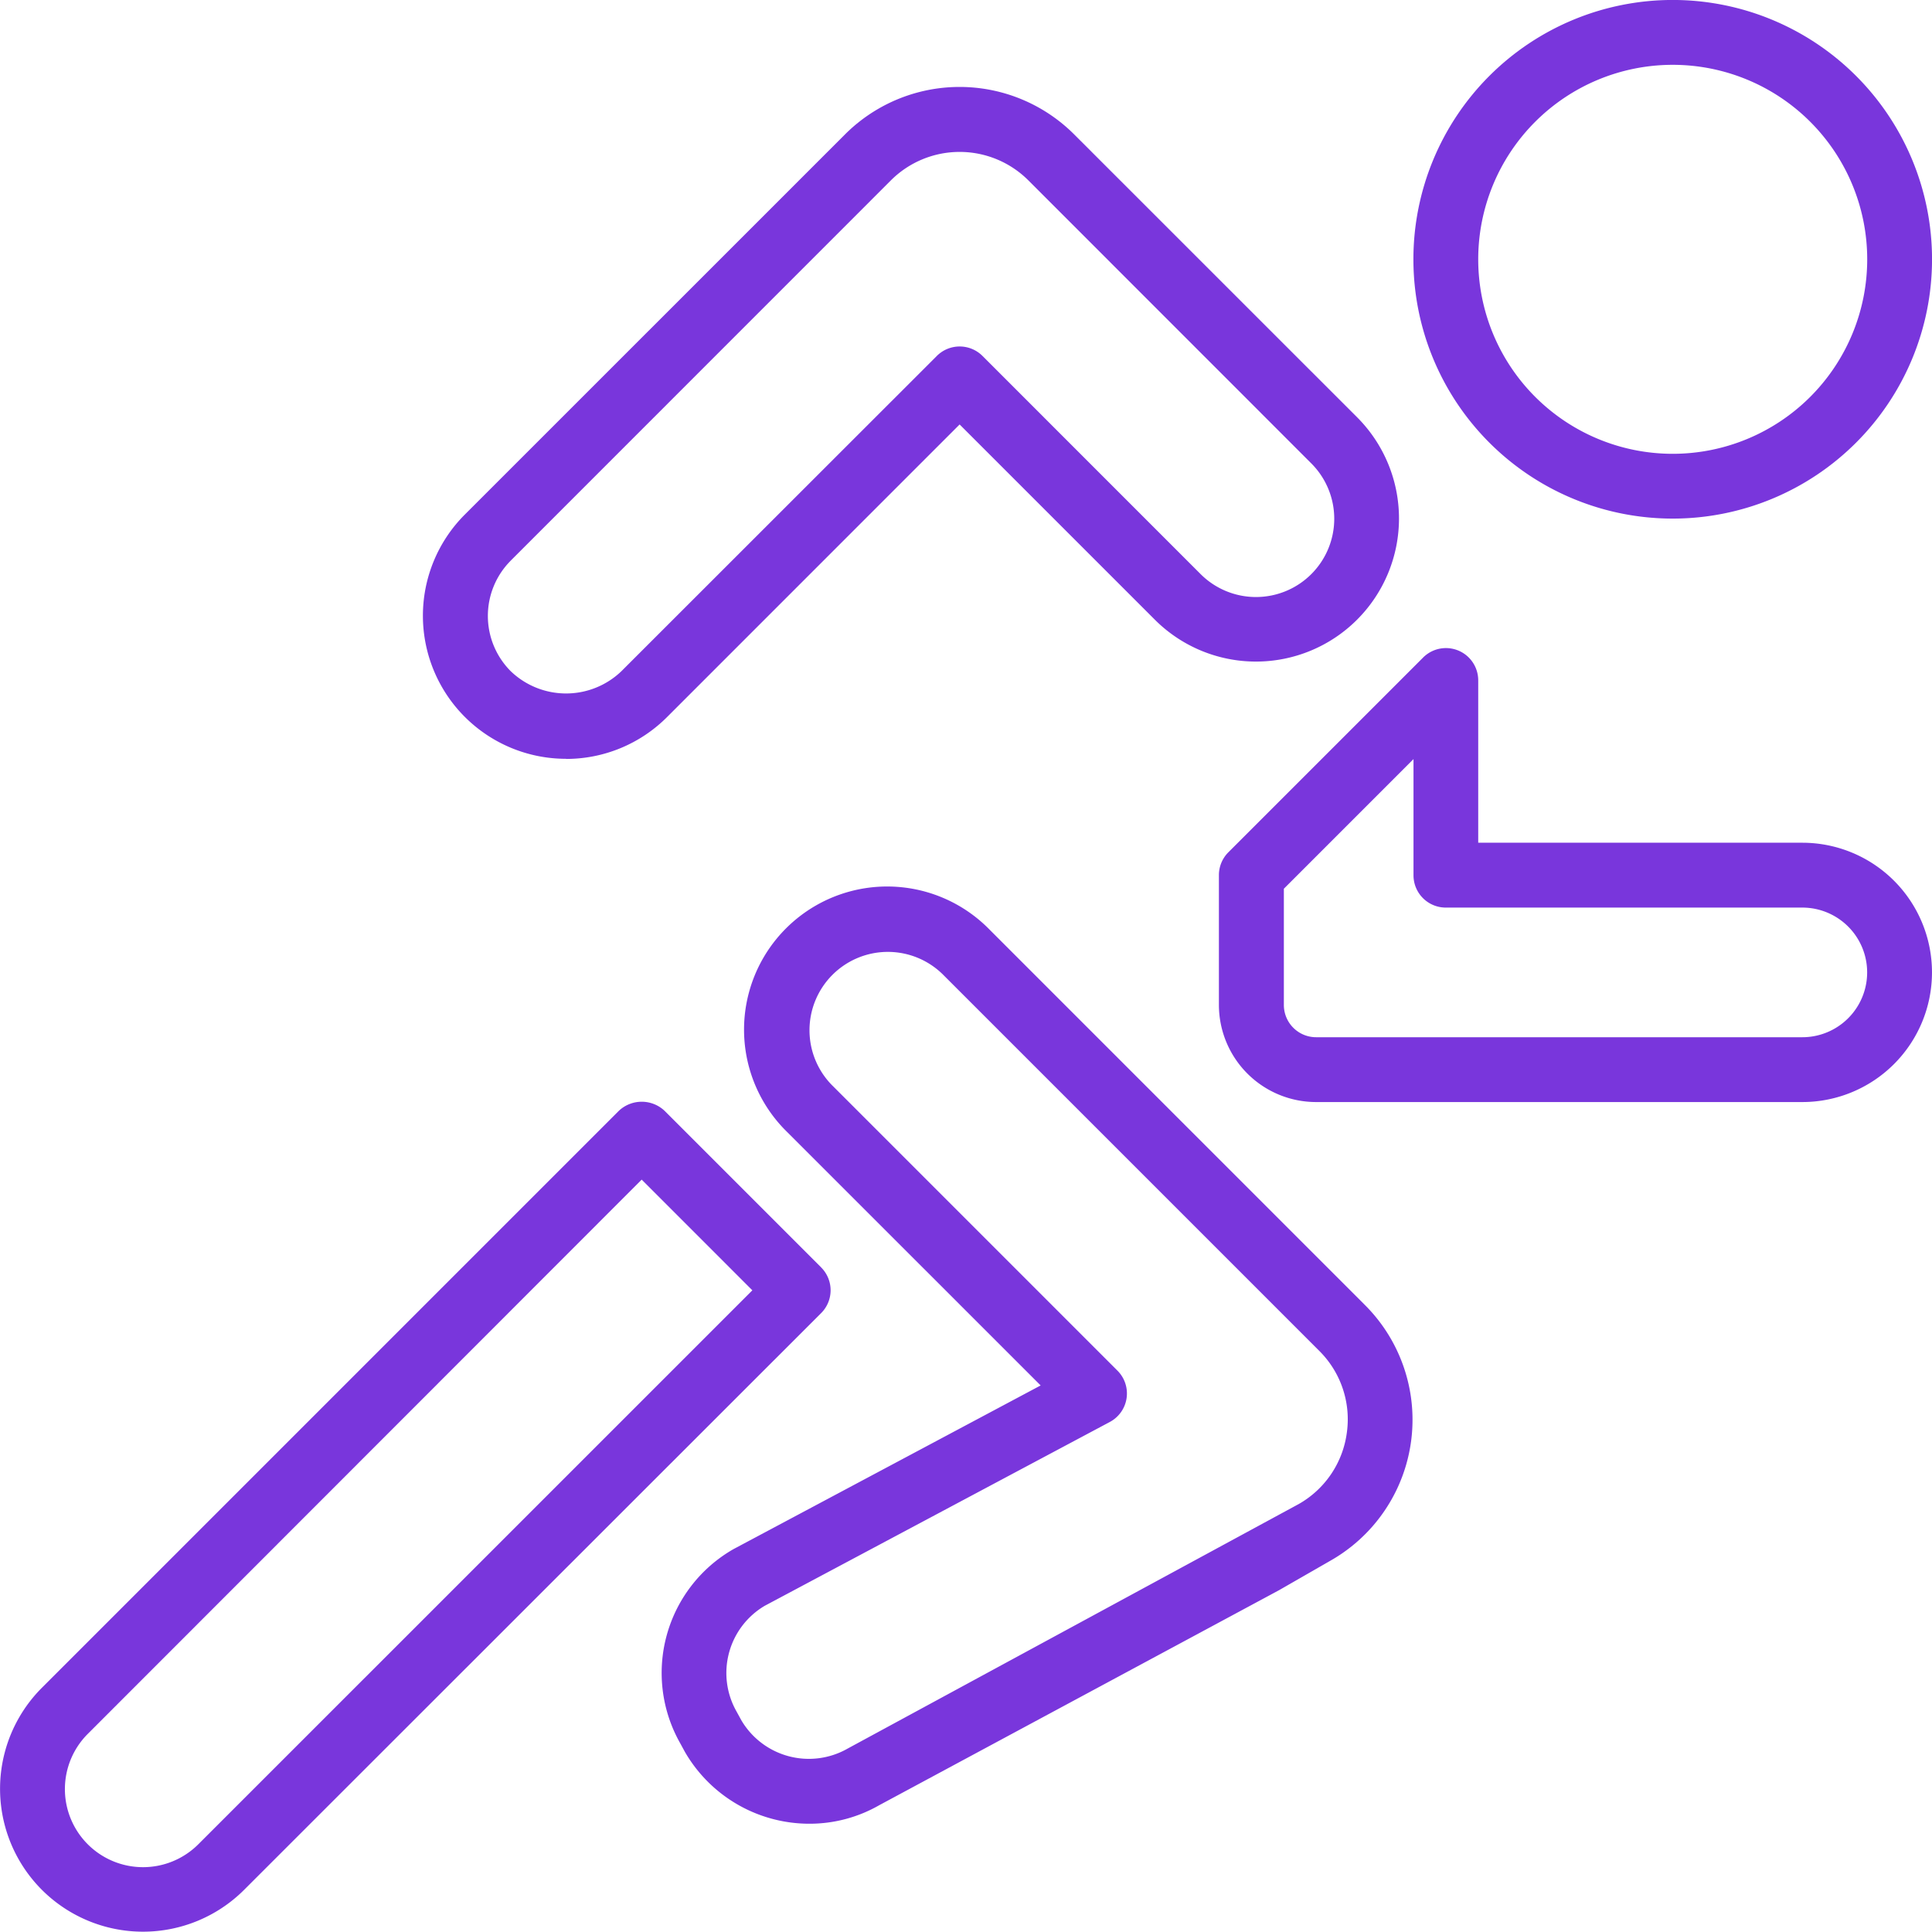
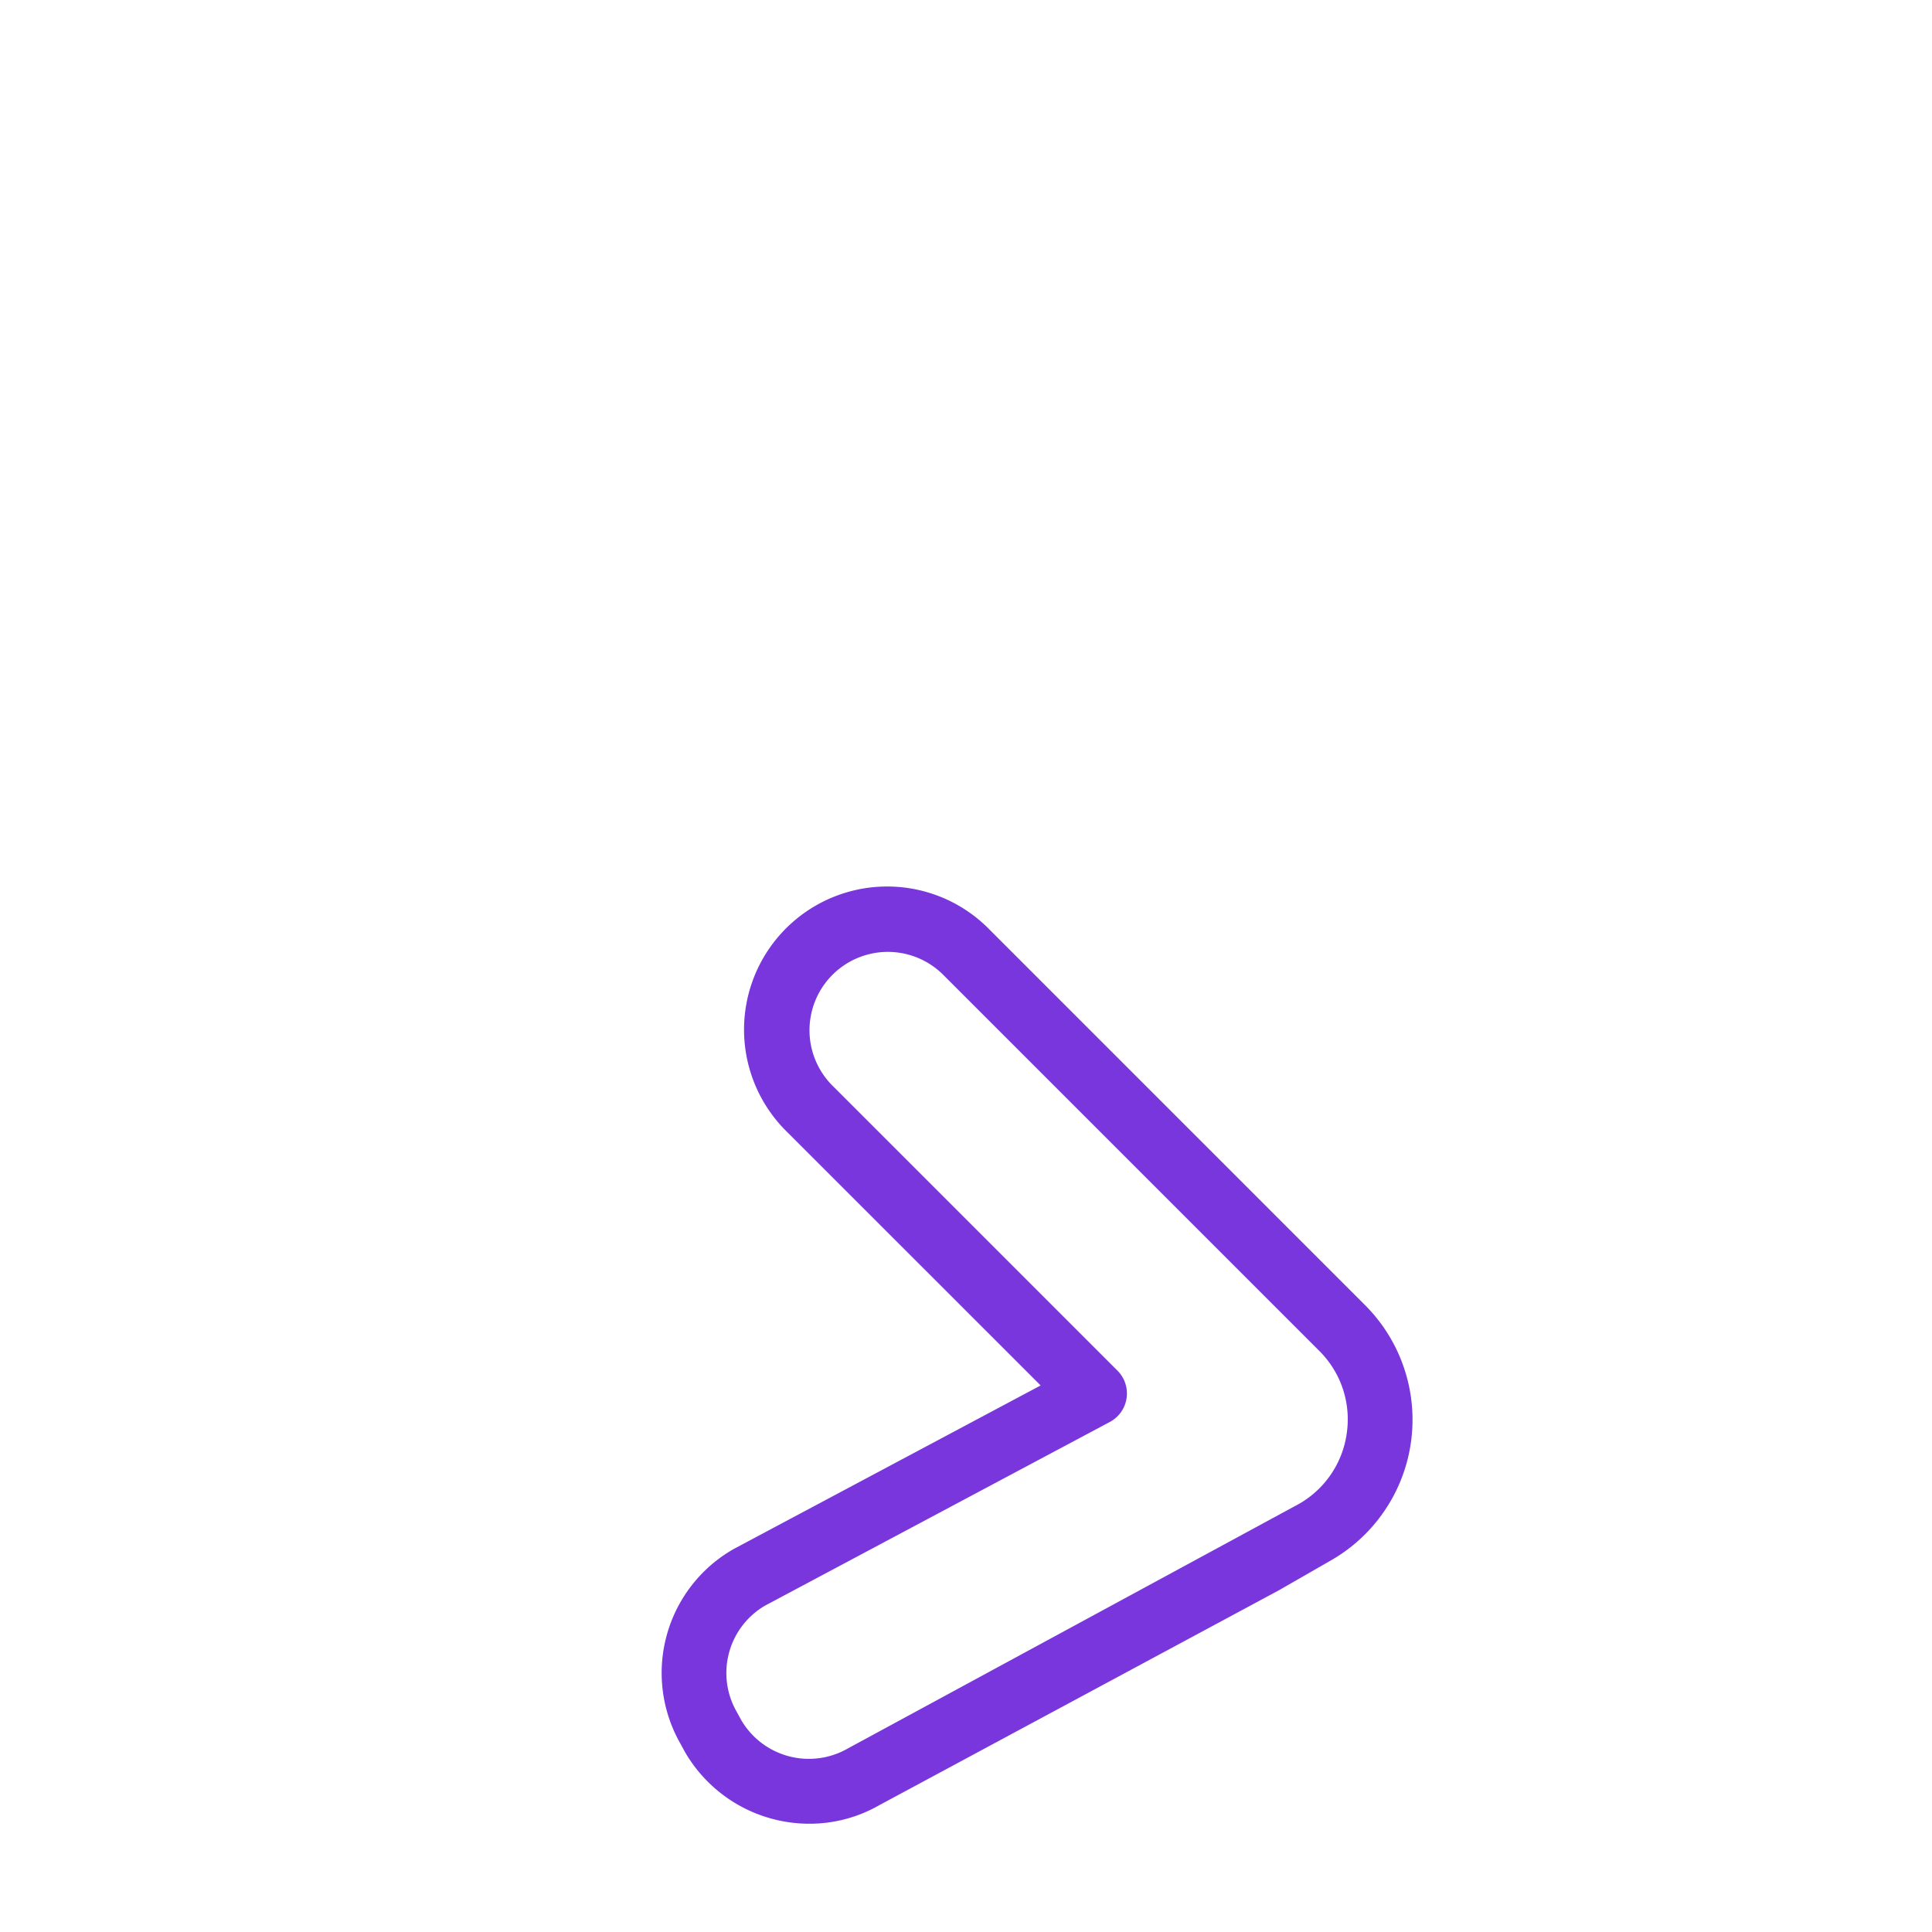
<svg xmlns="http://www.w3.org/2000/svg" width="59.849" height="59.848" viewBox="0 0 59.849 59.848">
  <g id="run" transform="translate(-0.001 -0.422)">
-     <path id="Path_12" data-name="Path 12" d="M356.881,16.487a8.033,8.033,0,1,0-8.033-8.033A8.033,8.033,0,0,0,356.881,16.487Zm0-14.057a6.025,6.025,0,1,1-6.025,6.025A6.025,6.025,0,0,1,356.881,2.43Zm0,0" transform="translate(-305.063)" fill="#7936dc" />
-     <path id="Path_13" data-name="Path 13" d="M108.823,42.731a4.417,4.417,0,0,0,3.133-1.3l9.06-9.061,6.048,6.048a4.429,4.429,0,0,0,6.263,0l.006-.006a4.435,4.435,0,0,0,0-6.261l-8.768-8.766a5.02,5.02,0,0,0-7.1,0l-11.78,11.779a4.432,4.432,0,0,0,3.137,7.563Zm-1.717-6.139,11.78-11.783a3.013,3.013,0,0,1,4.26,0l8.768,8.771a2.424,2.424,0,0,1,0,3.422l-.006.006a2.425,2.425,0,0,1-3.424,0l-6.757-6.758a1,1,0,0,0-1.42,0l-9.771,9.766a2.475,2.475,0,0,1-3.429-.006,2.424,2.424,0,0,1,0-3.418Zm0,0" transform="translate(-91.288 -18.799)" fill="#7936dc" />
-     <path id="Path_14" data-name="Path 14" d="M318.922,166.45H308.881v-5.02a1,1,0,0,0-1.714-.71l-6.025,6.025a1,1,0,0,0-.294.71v4.016a3.012,3.012,0,0,0,3.012,3.012h15.061a4.016,4.016,0,1,0,0-8.033Zm0,6.025H303.86a1,1,0,0,1-1-1v-3.6l4.016-4.016v3.6a1,1,0,0,0,1,1h11.045a2.008,2.008,0,1,1,0,4.016Zm0,0" transform="translate(-263.088 -139.922)" fill="#7936dc" />
-     <path id="Path_15" data-name="Path 15" d="M25.438,277.478,20.59,272.63a1.033,1.033,0,0,0-1.42,0L1.3,290.5a4.427,4.427,0,0,0,0,6.262v0a4.432,4.432,0,0,0,6.262,0L25.433,278.9a1,1,0,0,0,.005-1.42ZM6.143,295.351a2.422,2.422,0,0,1-3.422,0h0a2.418,2.418,0,0,1,0-3.422L19.879,274.76l3.428,3.429Zm0,0" transform="translate(0 -237.796)" fill="#7936dc" />
    <path id="Path_16" data-name="Path 16" d="M173.472,220.554a4.434,4.434,0,1,0-6.27,6.27l7.845,7.843-9.513,5.069a4.418,4.418,0,0,0-1.65,6.02l.143.263a4.454,4.454,0,0,0,3.857,2.225,4.341,4.341,0,0,0,2.167-.576l12.384-6.66,1.607-.923a5.02,5.02,0,0,0,1.054-7.906Zm11.06,15.576a2.99,2.99,0,0,1-1.487,2.209l-13.97,7.573a2.427,2.427,0,0,1-3.3-.873l-.144-.263a2.417,2.417,0,0,1,.867-3.282l10.685-5.692a1,1,0,0,0,.237-1.6l-8.8-8.8a2.427,2.427,0,1,1,3.432-3.432L183.682,233.6a2.987,2.987,0,0,1,.85,2.531Zm0,0" transform="translate(-142.809 -191.327)" fill="#7936dc" />
  </g>
</svg>